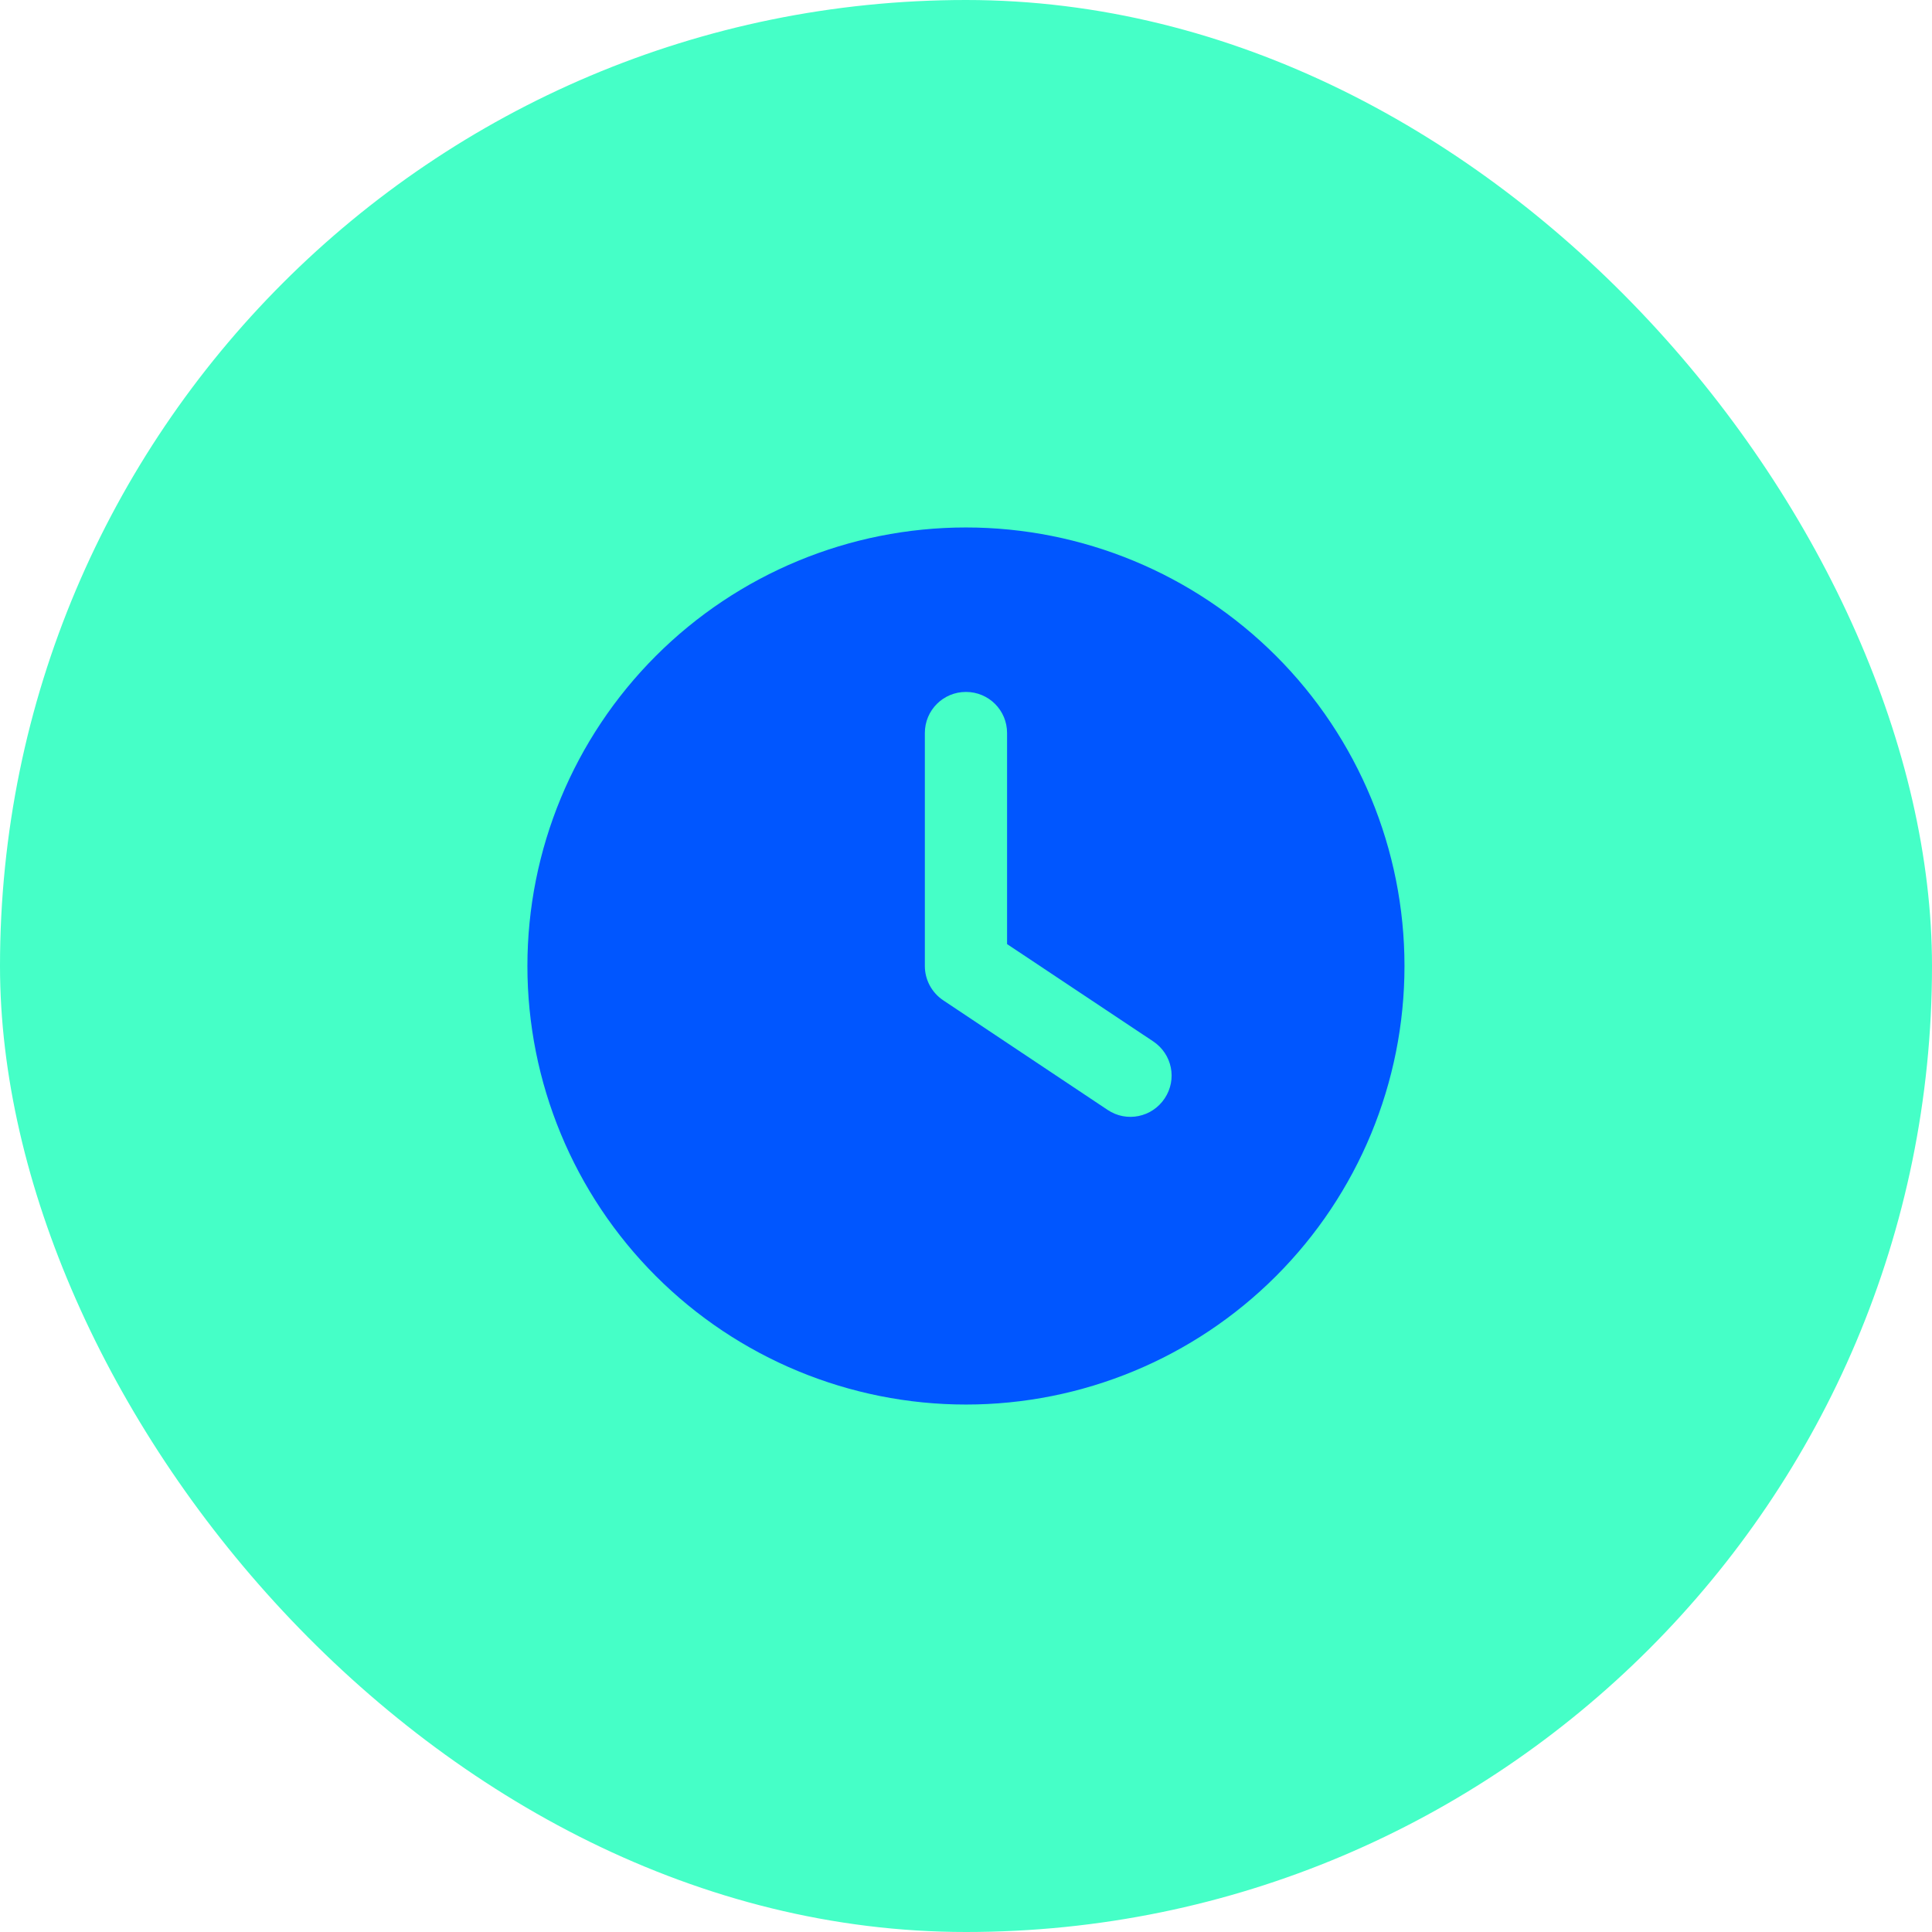
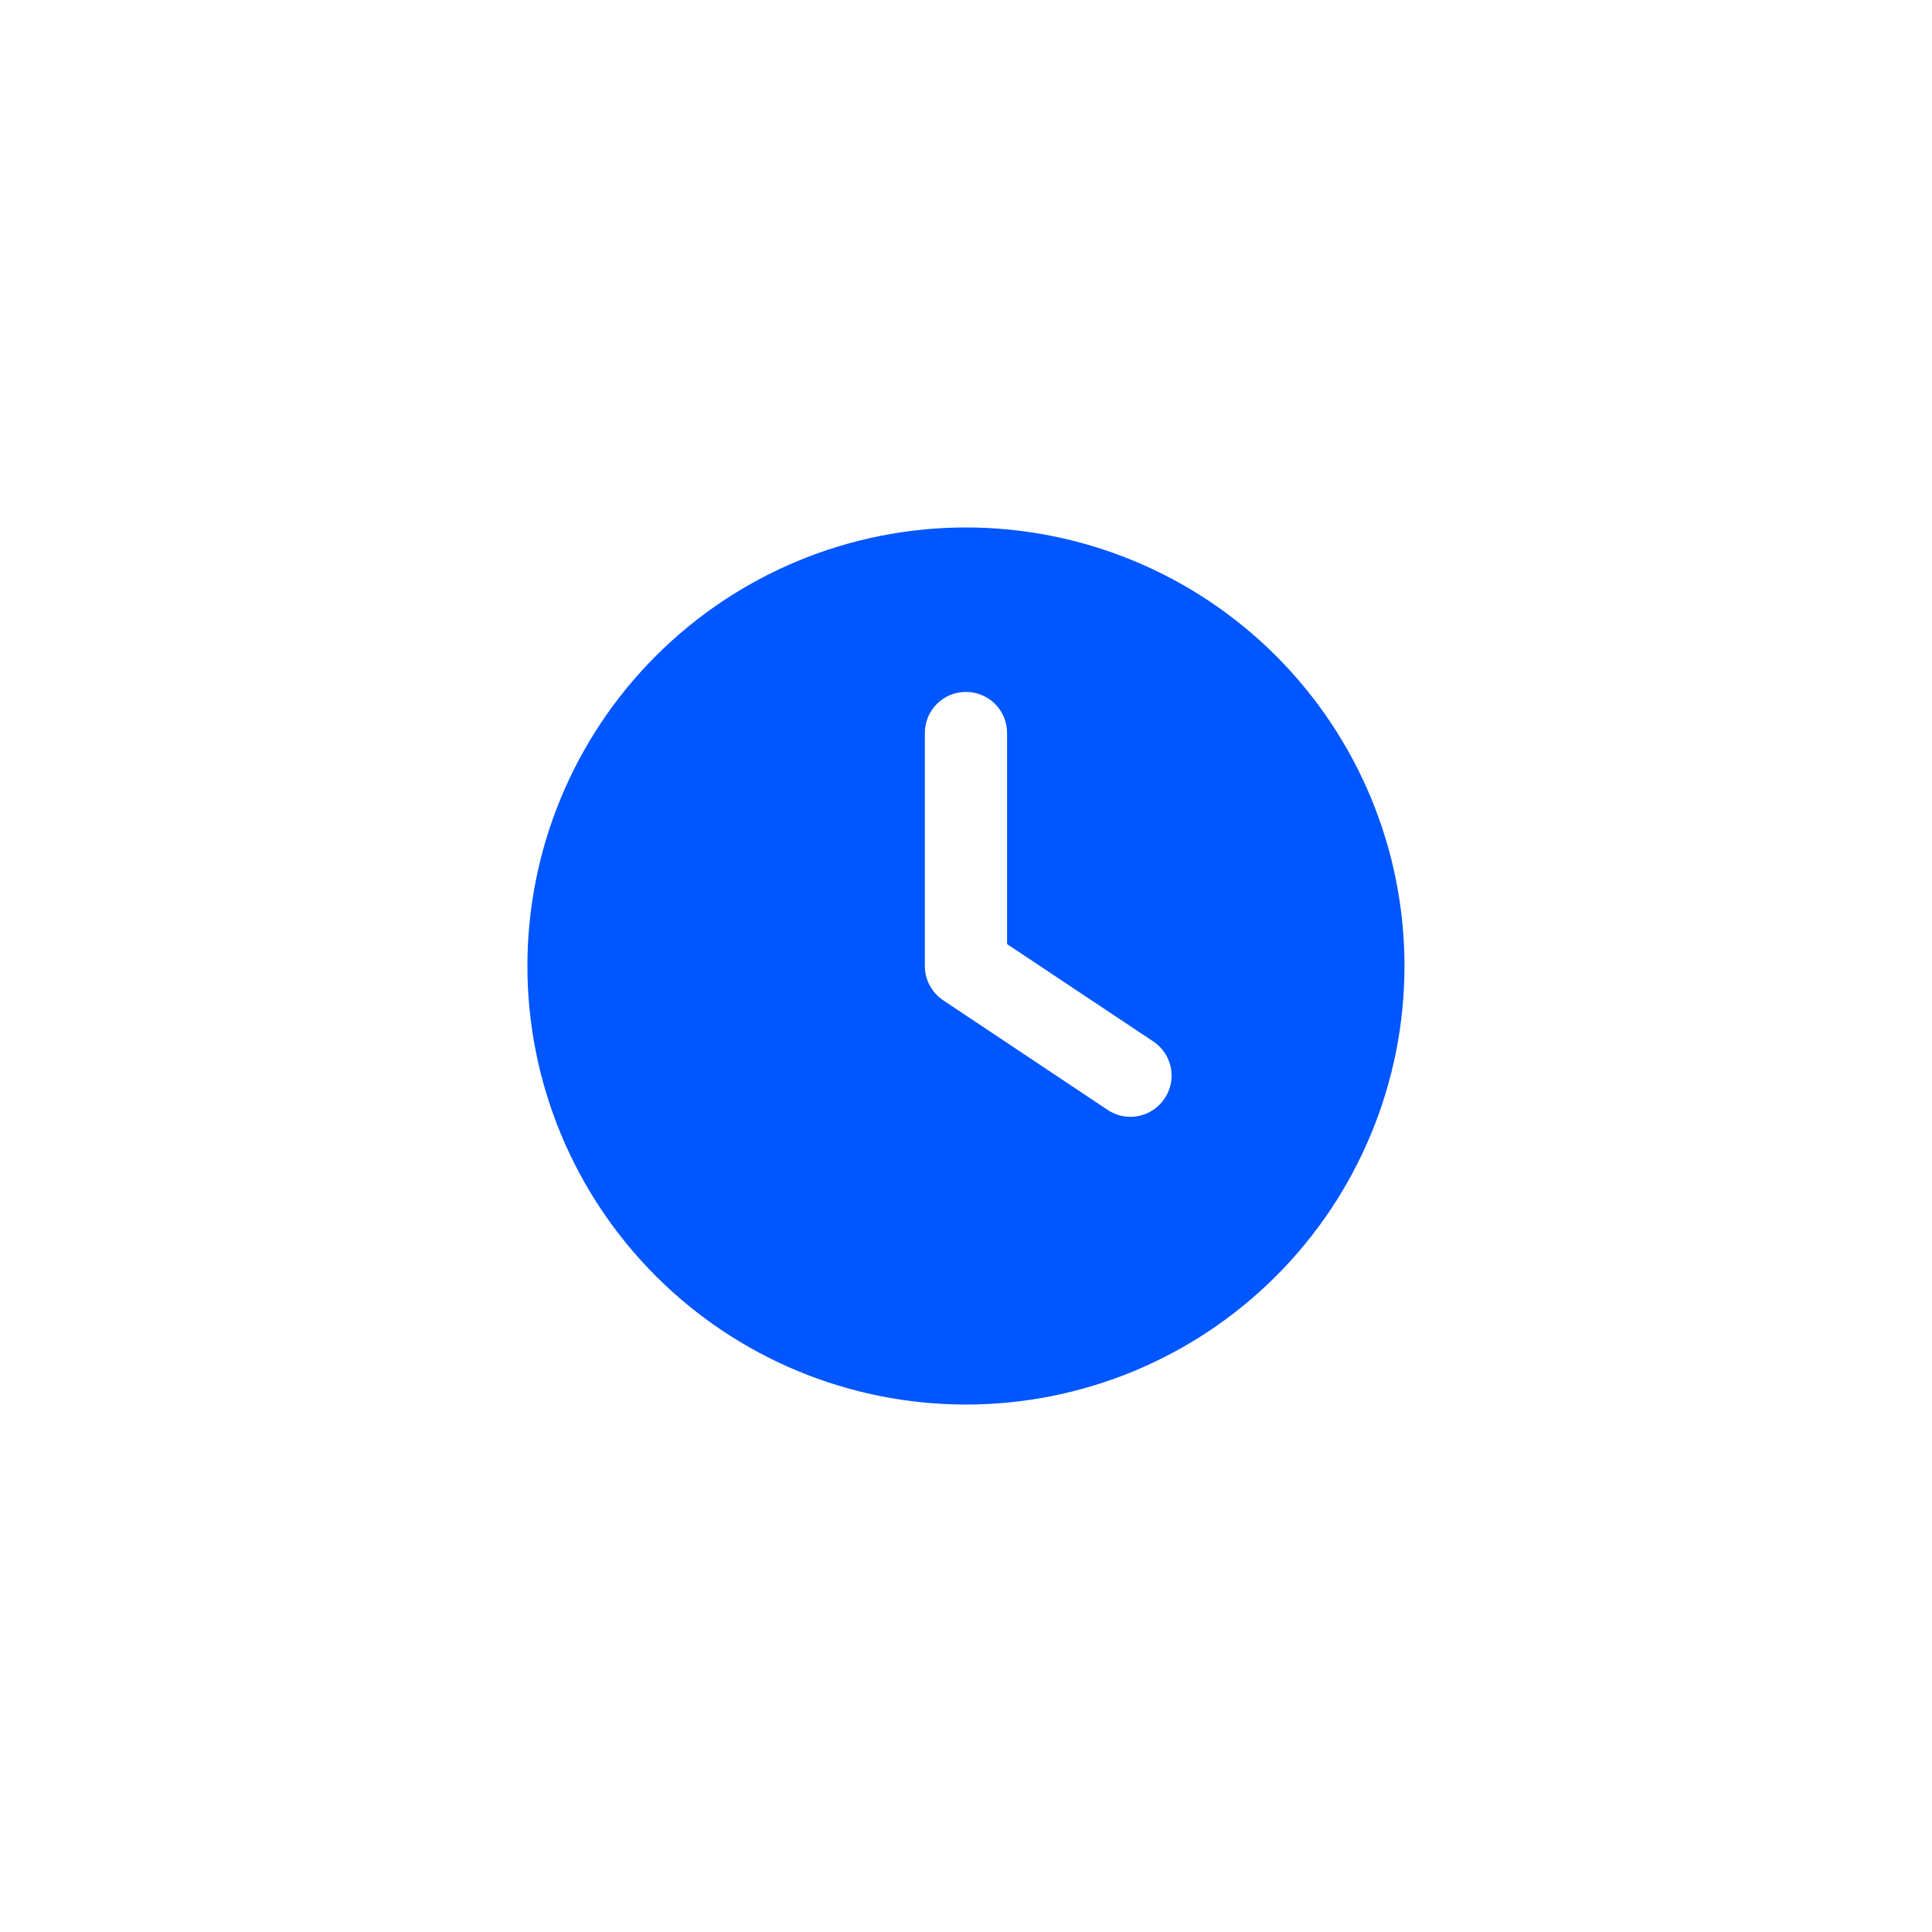
<svg xmlns="http://www.w3.org/2000/svg" width="70" height="70" viewBox="0 0 70 70" fill="none">
-   <rect width="70" height="70" rx="35" fill="#45FFC7" />
  <path d="M34.998 19.111C39.212 19.111 43.254 20.785 46.233 23.765C49.213 26.745 50.887 30.786 50.887 35C50.887 39.214 49.213 43.256 46.233 46.235C43.254 49.215 39.212 50.889 34.998 50.889C30.784 50.889 26.743 49.215 23.763 46.235C20.783 43.256 19.109 39.214 19.109 35C19.109 30.786 20.783 26.745 23.763 23.765C26.743 20.785 30.784 19.111 34.998 19.111ZM33.509 26.559V35C33.509 35.497 33.757 35.962 34.173 36.242L40.131 40.214C40.814 40.673 41.739 40.487 42.198 39.798C42.657 39.109 42.471 38.19 41.782 37.731L36.488 34.206V26.559C36.488 25.734 35.824 25.07 34.998 25.07C34.173 25.07 33.509 25.734 33.509 26.559Z" fill="#0056FF" />
</svg>